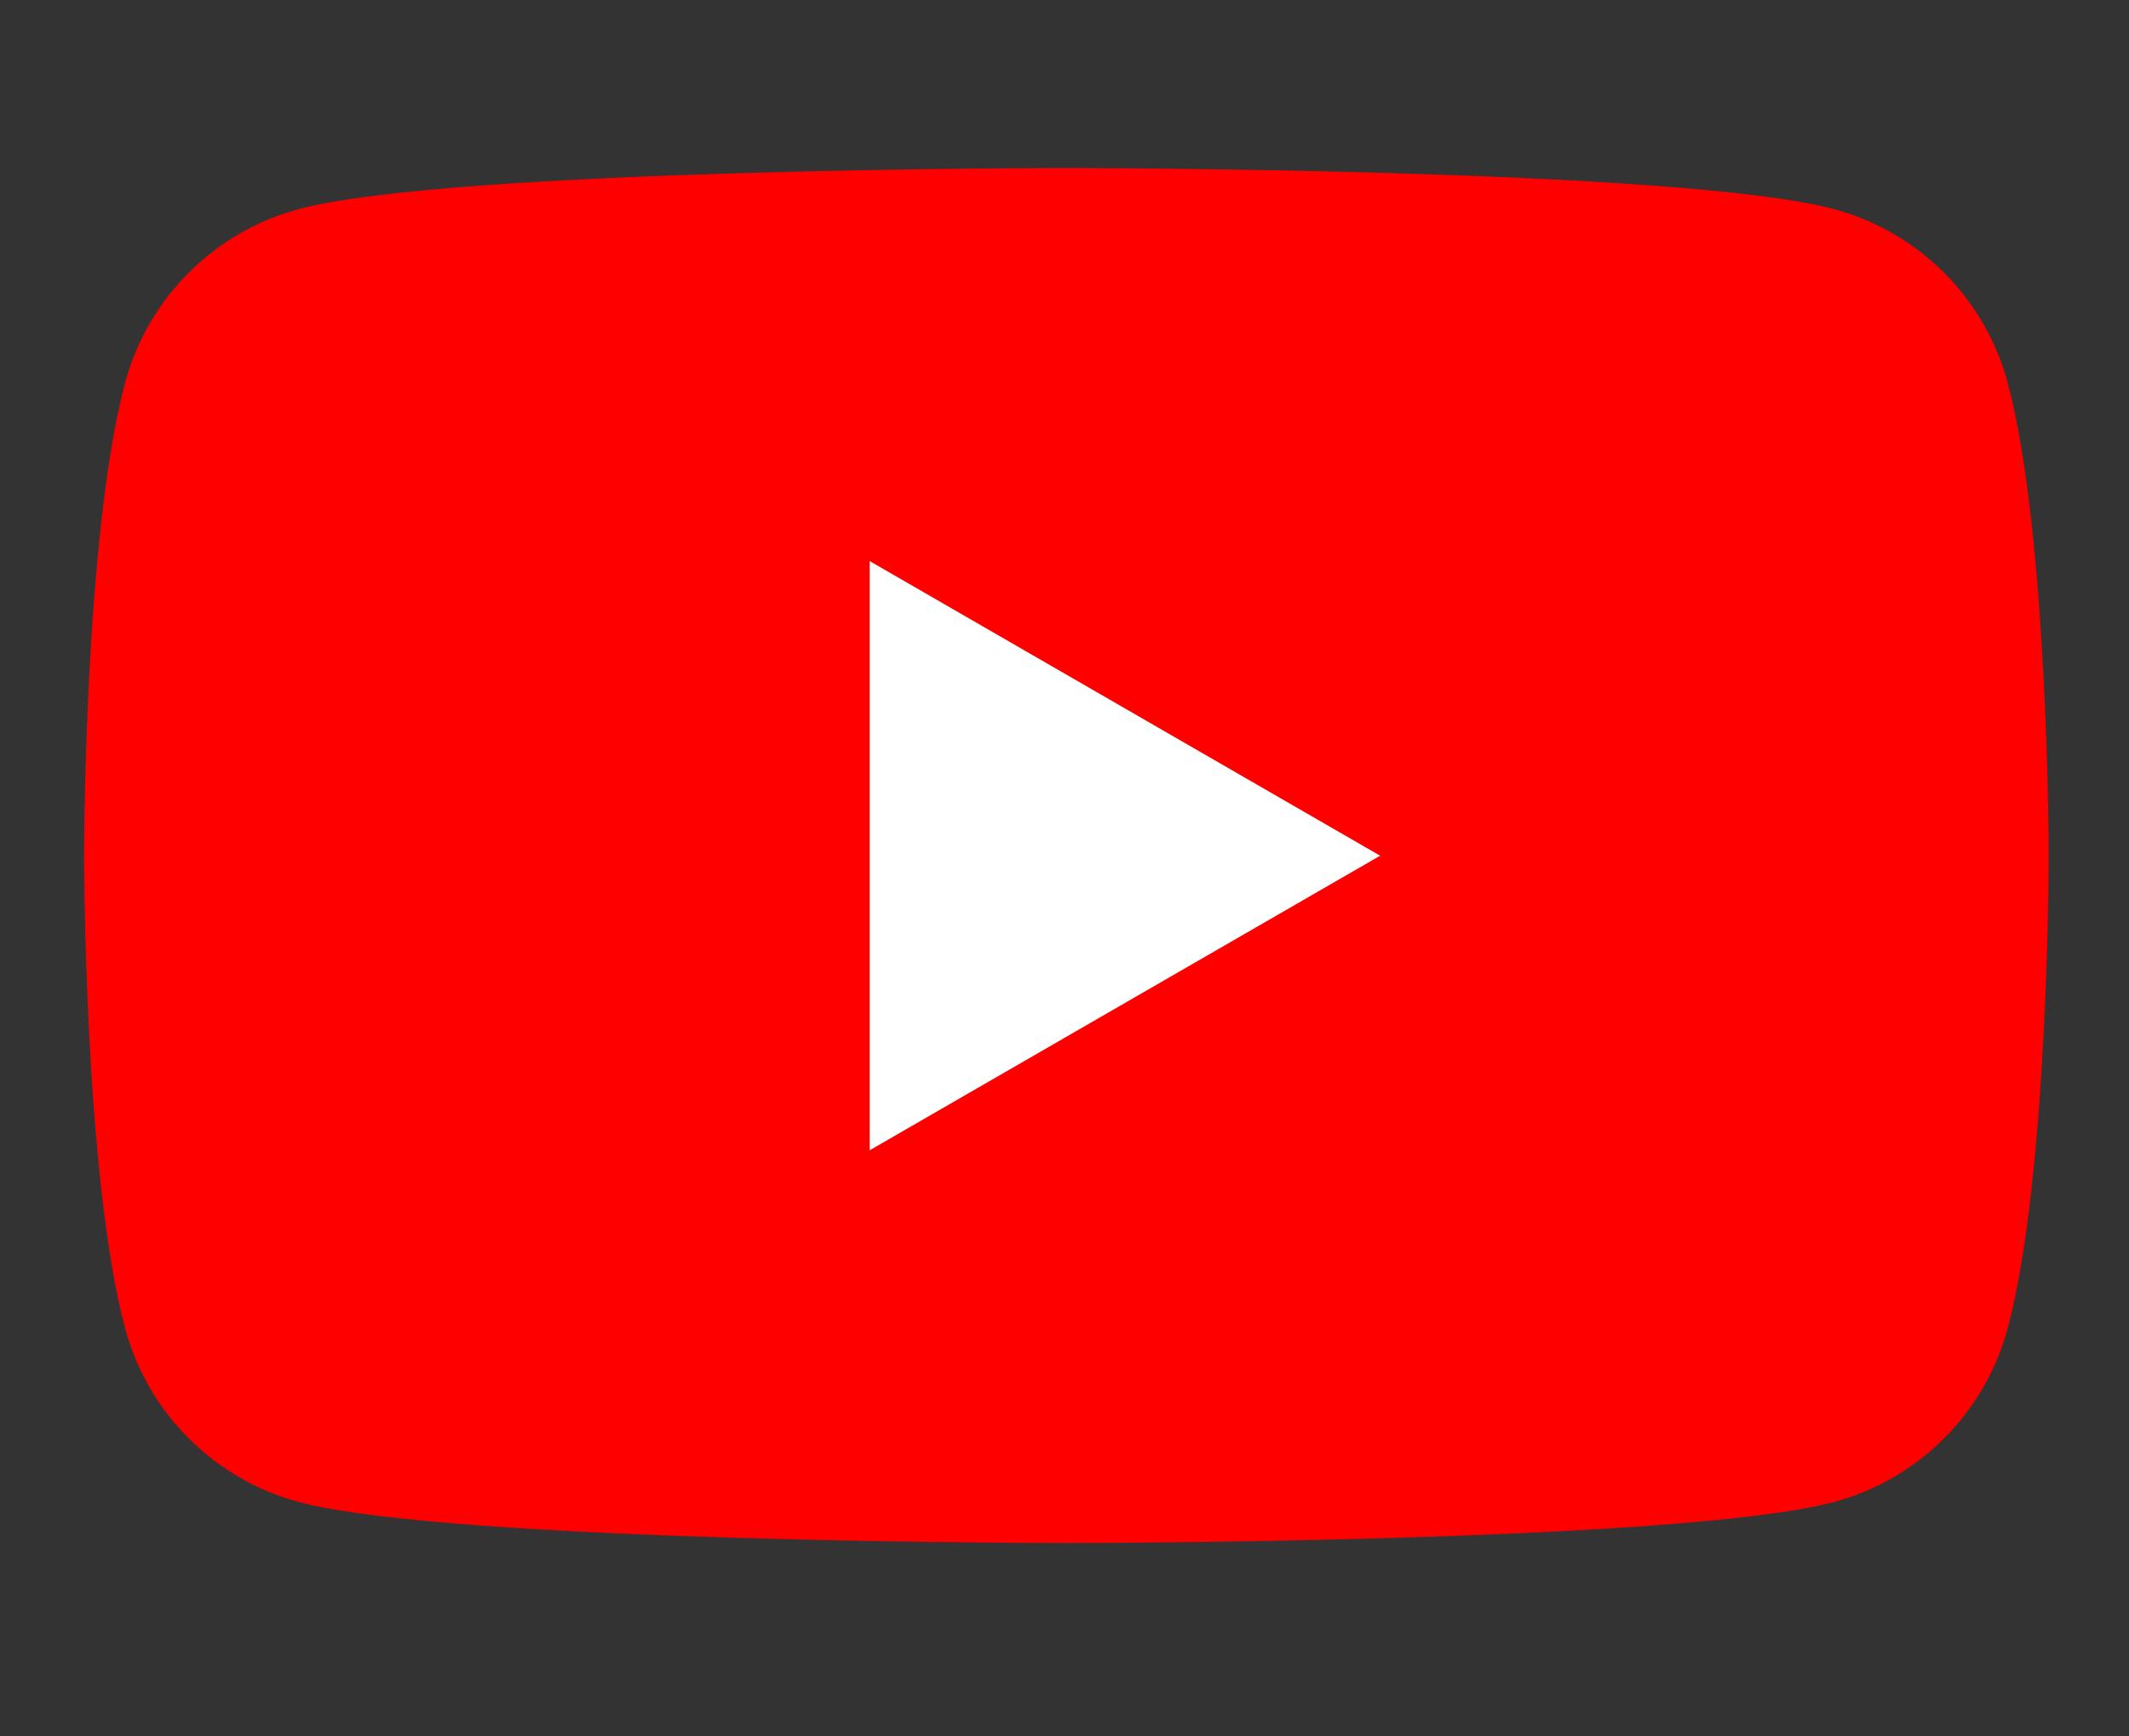
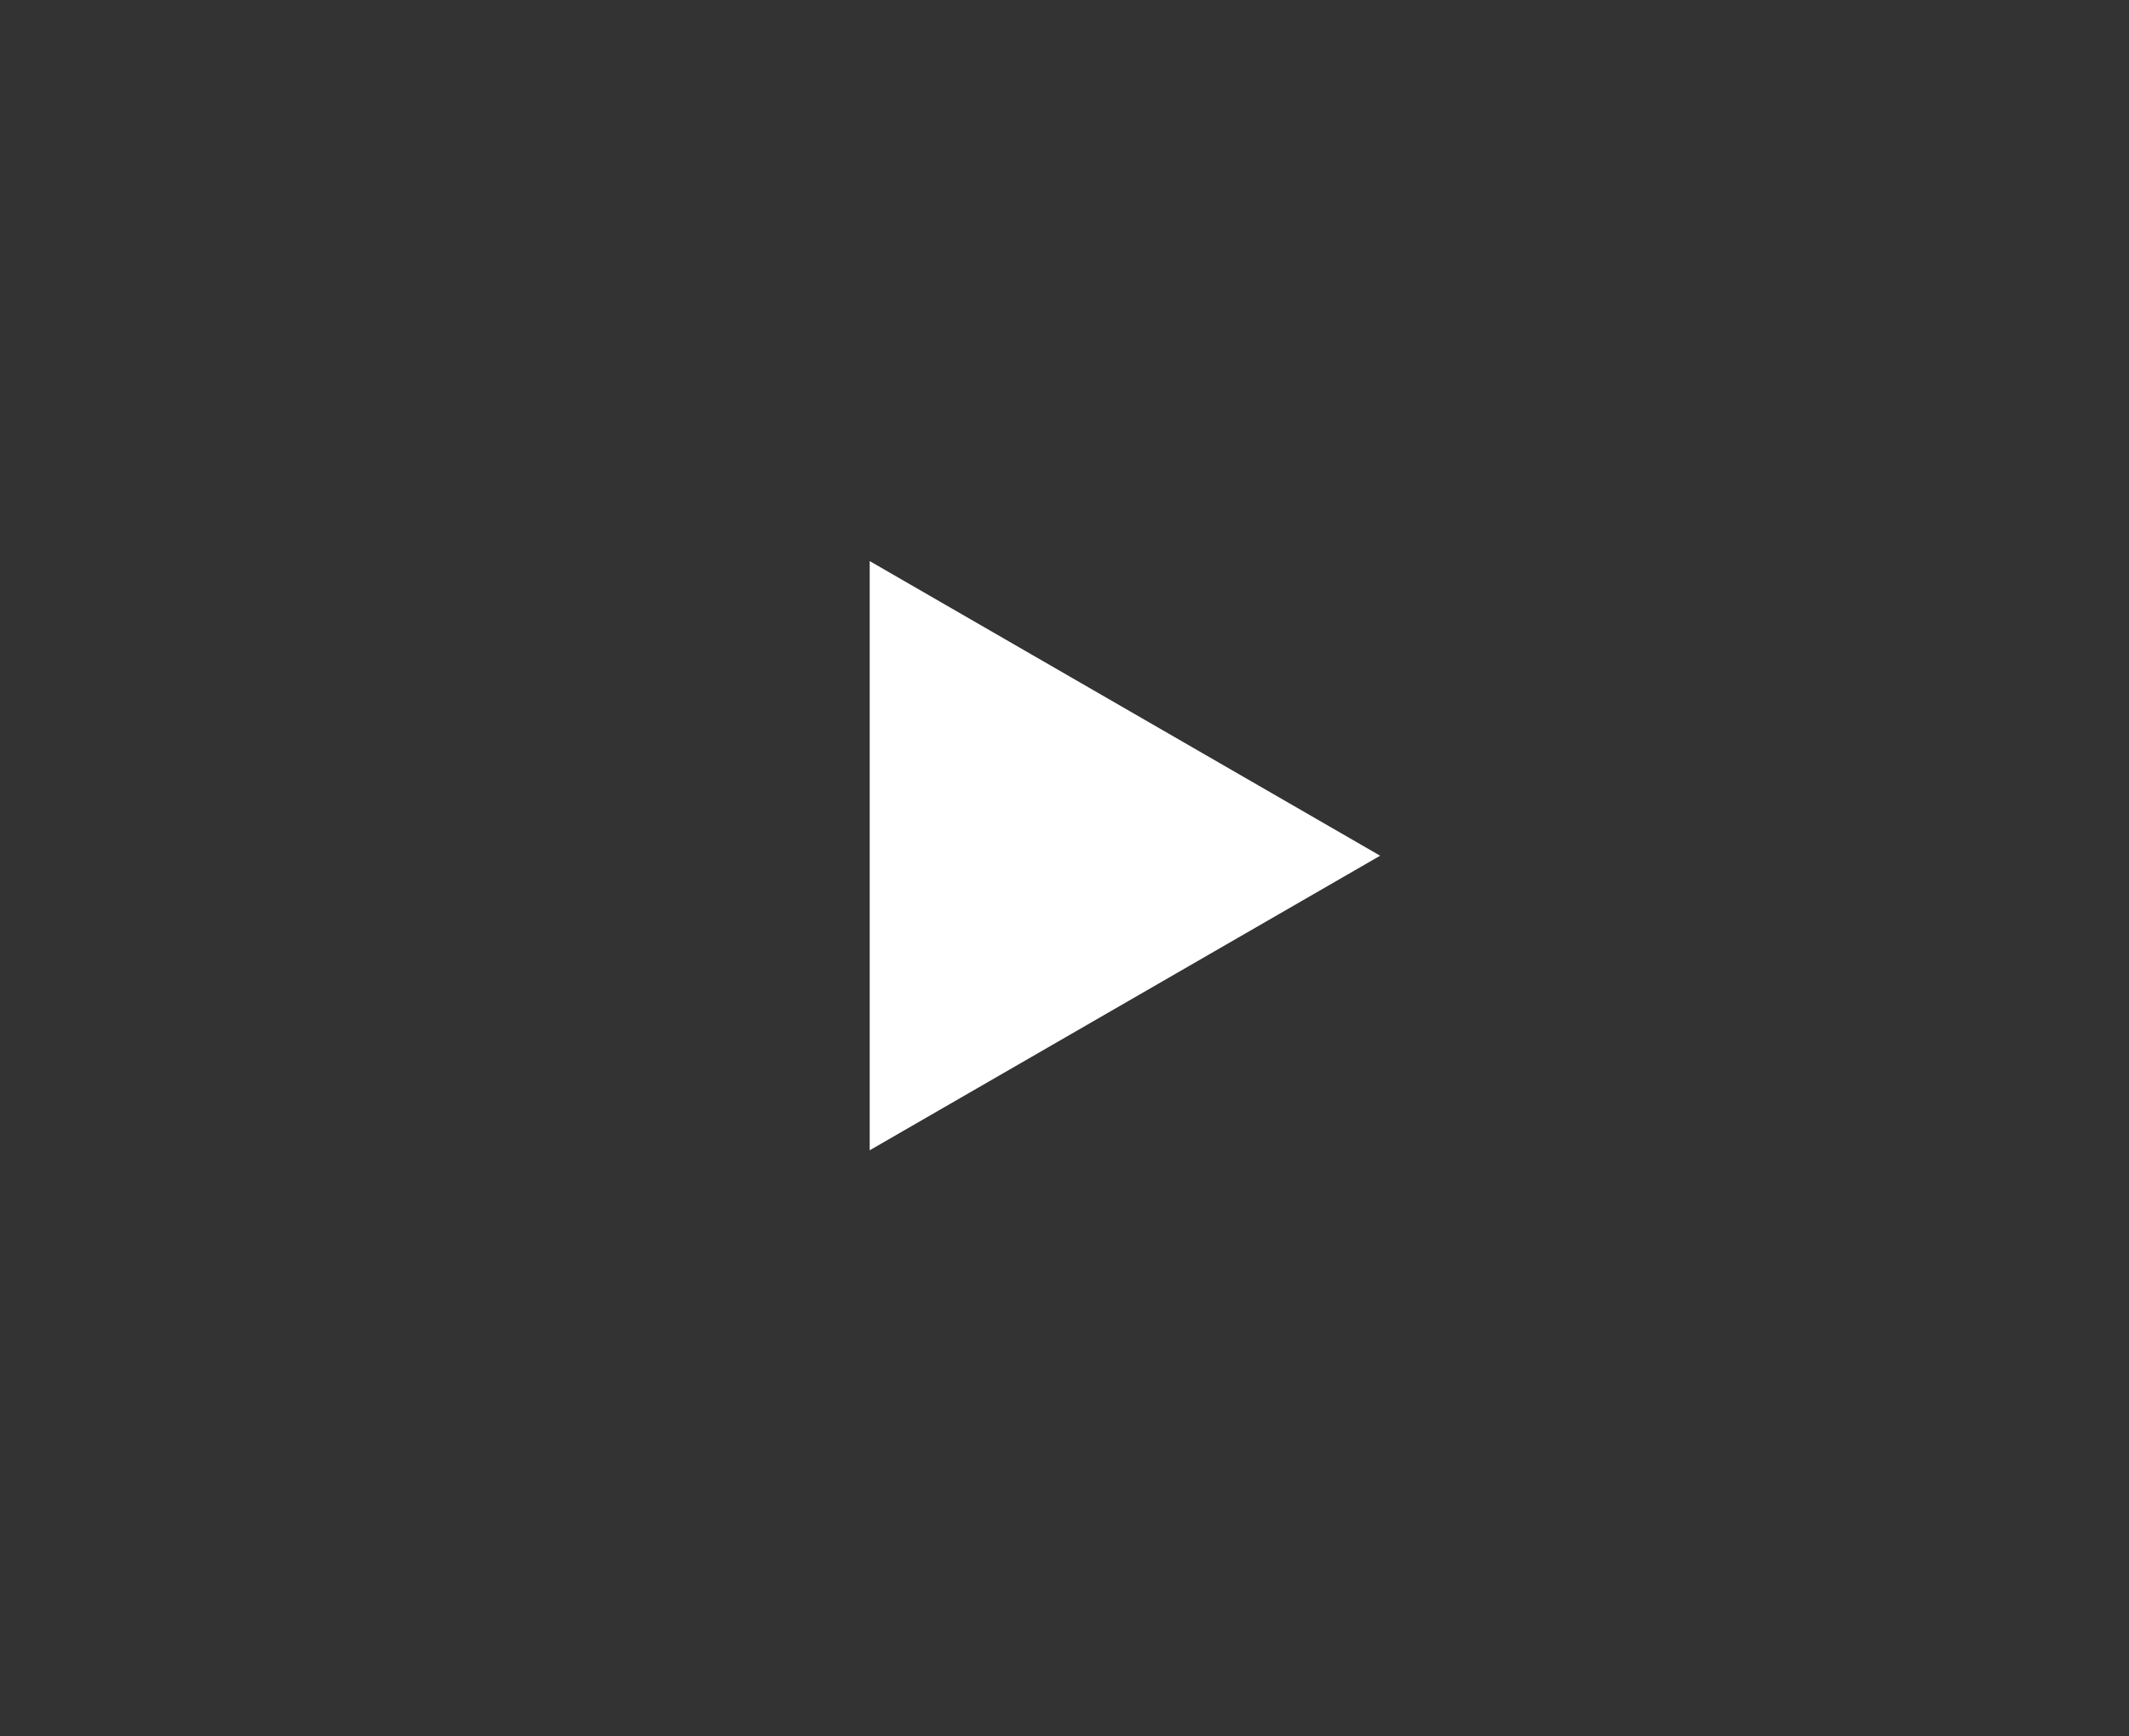
<svg xmlns="http://www.w3.org/2000/svg" width="38" height="31" viewBox="0 0 38 31" fill="none">
  <rect x="0" y="0" width="38" height="31" fill="#333333" stroke="none" />
-   <path d="M35.834 6.833C35.43 5.324 34.243 4.137 32.733 3.733C30 3 19.033 3 19.033 3C19.033 3 8.067 3 5.333 3.733C3.824 4.137 2.637 5.324 2.233 6.833C1.5 9.567 1.5 15.274 1.5 15.274C1.5 15.274 1.5 20.981 2.233 23.715C2.637 25.224 3.824 26.411 5.333 26.815C8.067 27.548 19.033 27.548 19.033 27.548C19.033 27.548 30 27.548 32.733 26.815C34.243 26.411 35.43 25.224 35.834 23.715C36.567 20.981 36.567 15.274 36.567 15.274C36.567 15.274 36.564 9.567 35.834 6.833Z" fill="#FF0000" />
  <path d="M15.523 20.536L24.634 15.277L15.523 10.017V20.536Z" fill="white" />
</svg>